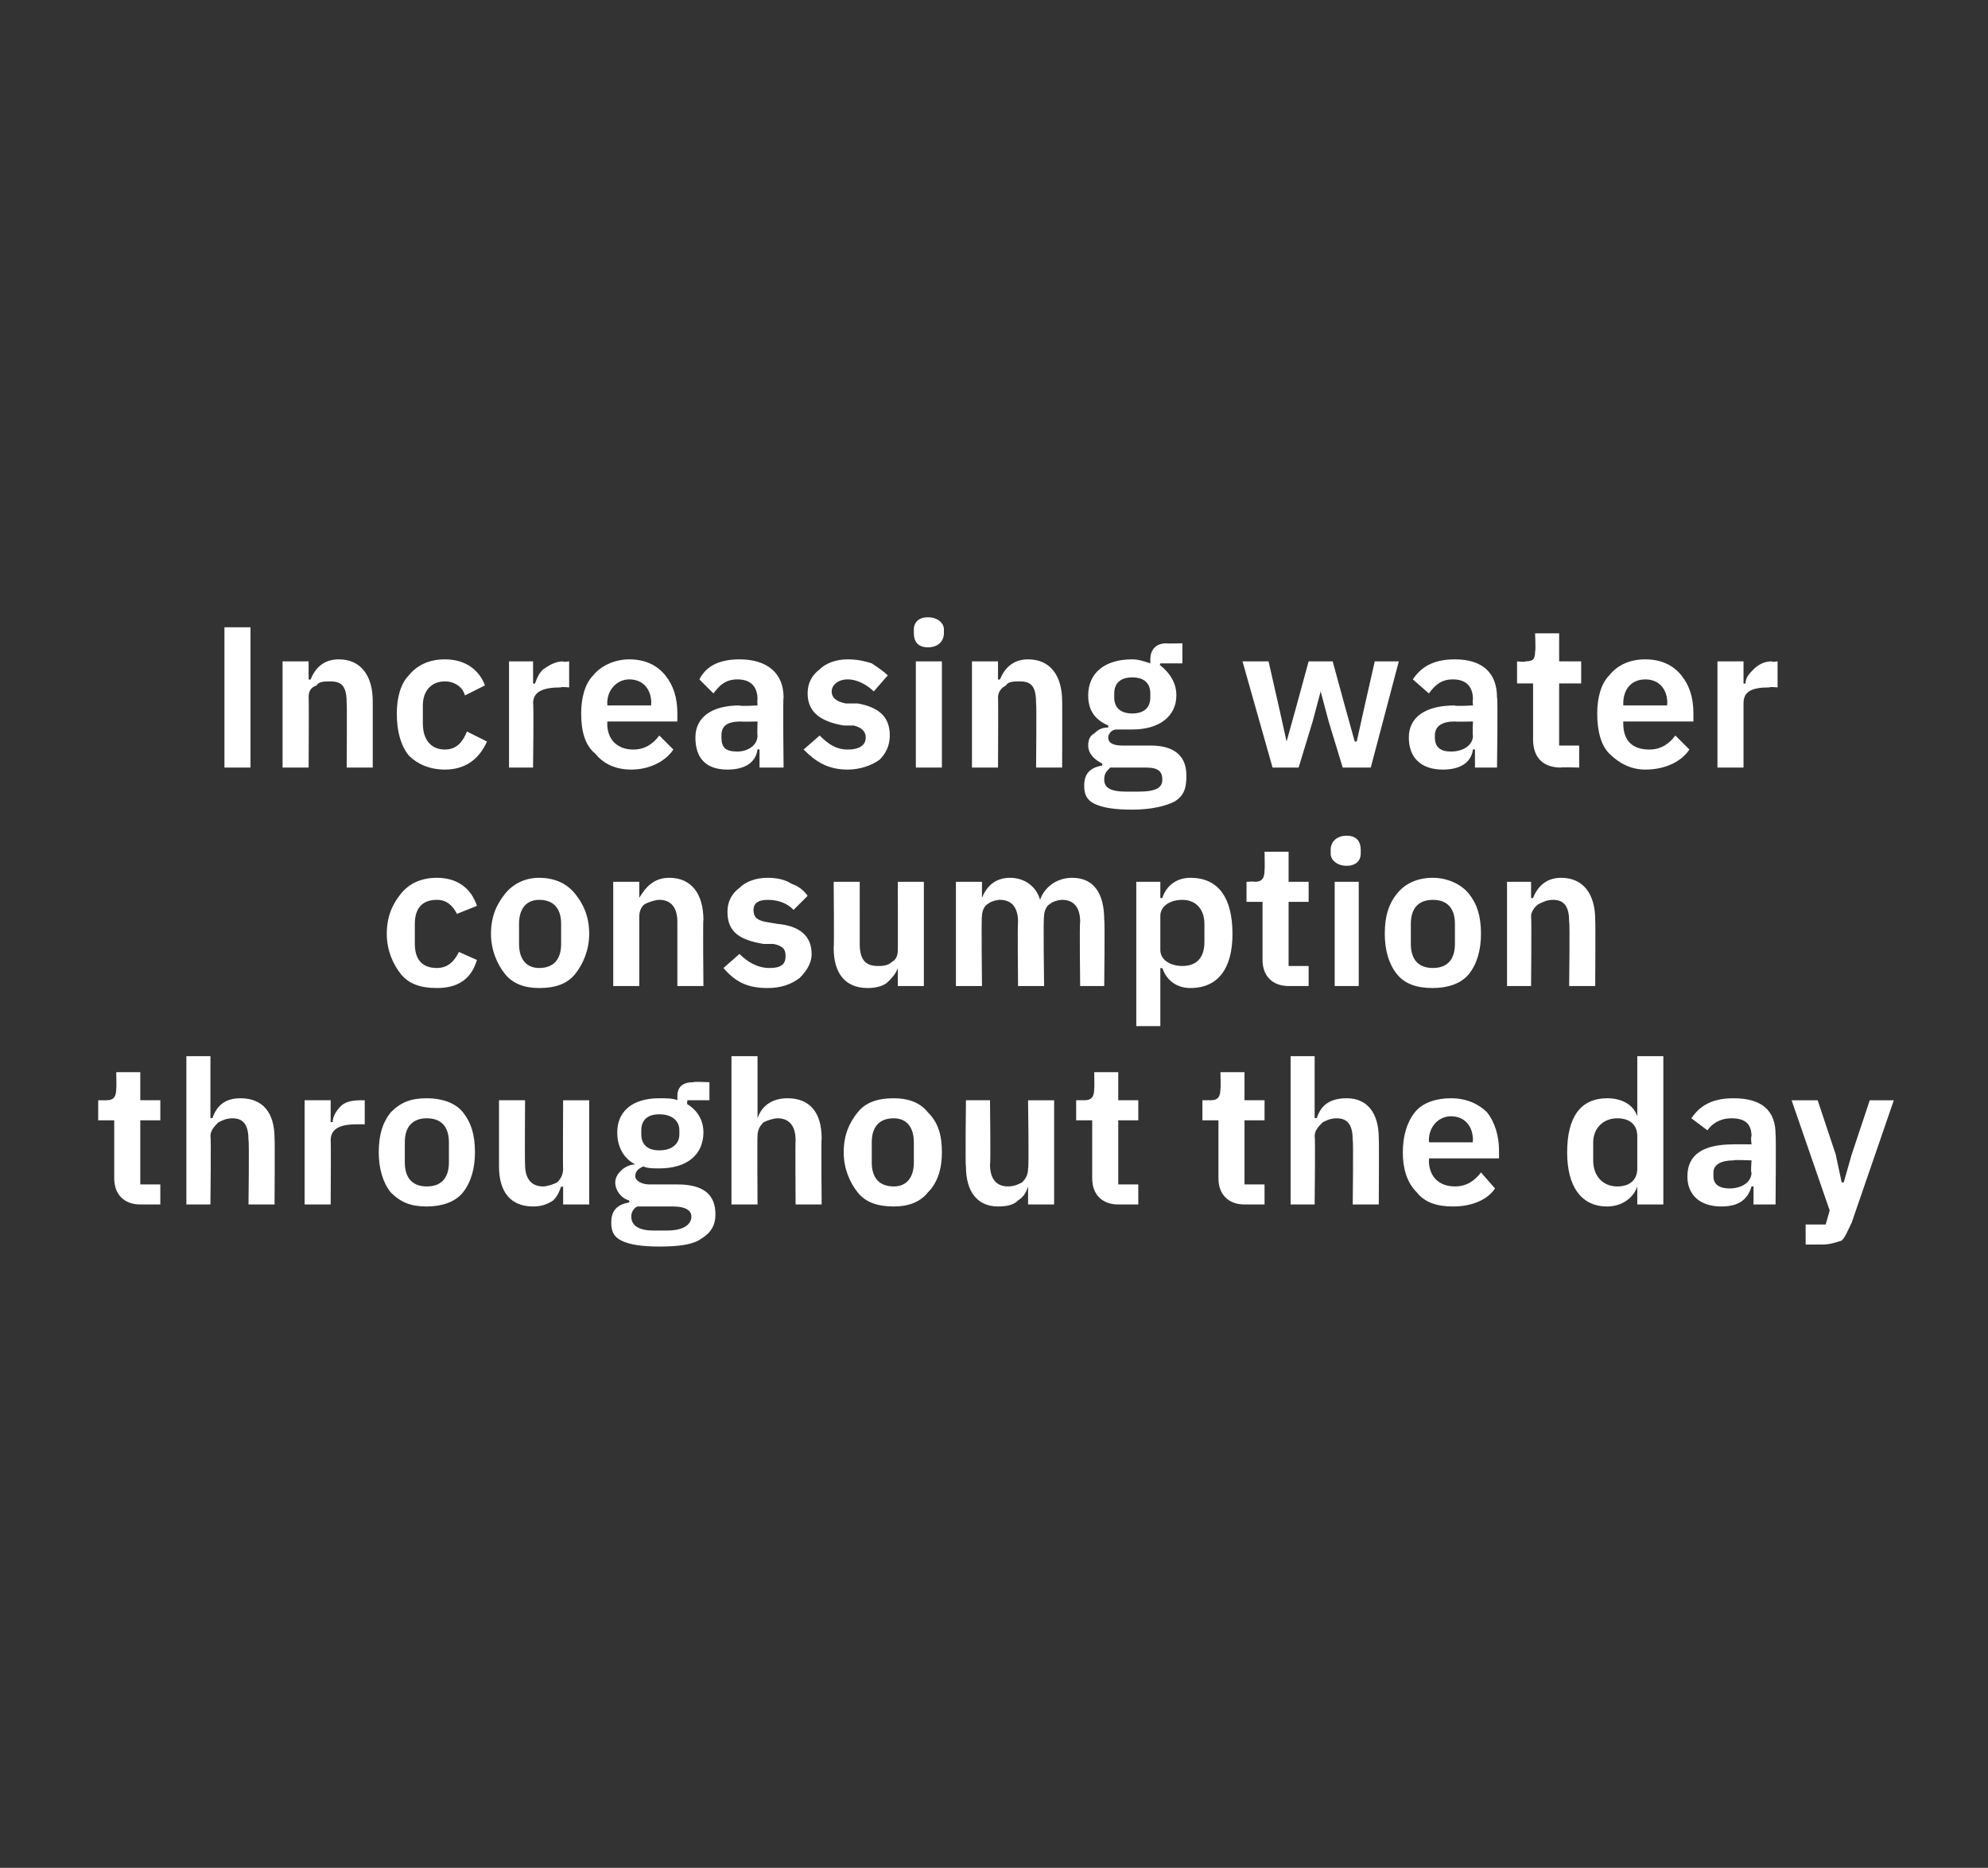
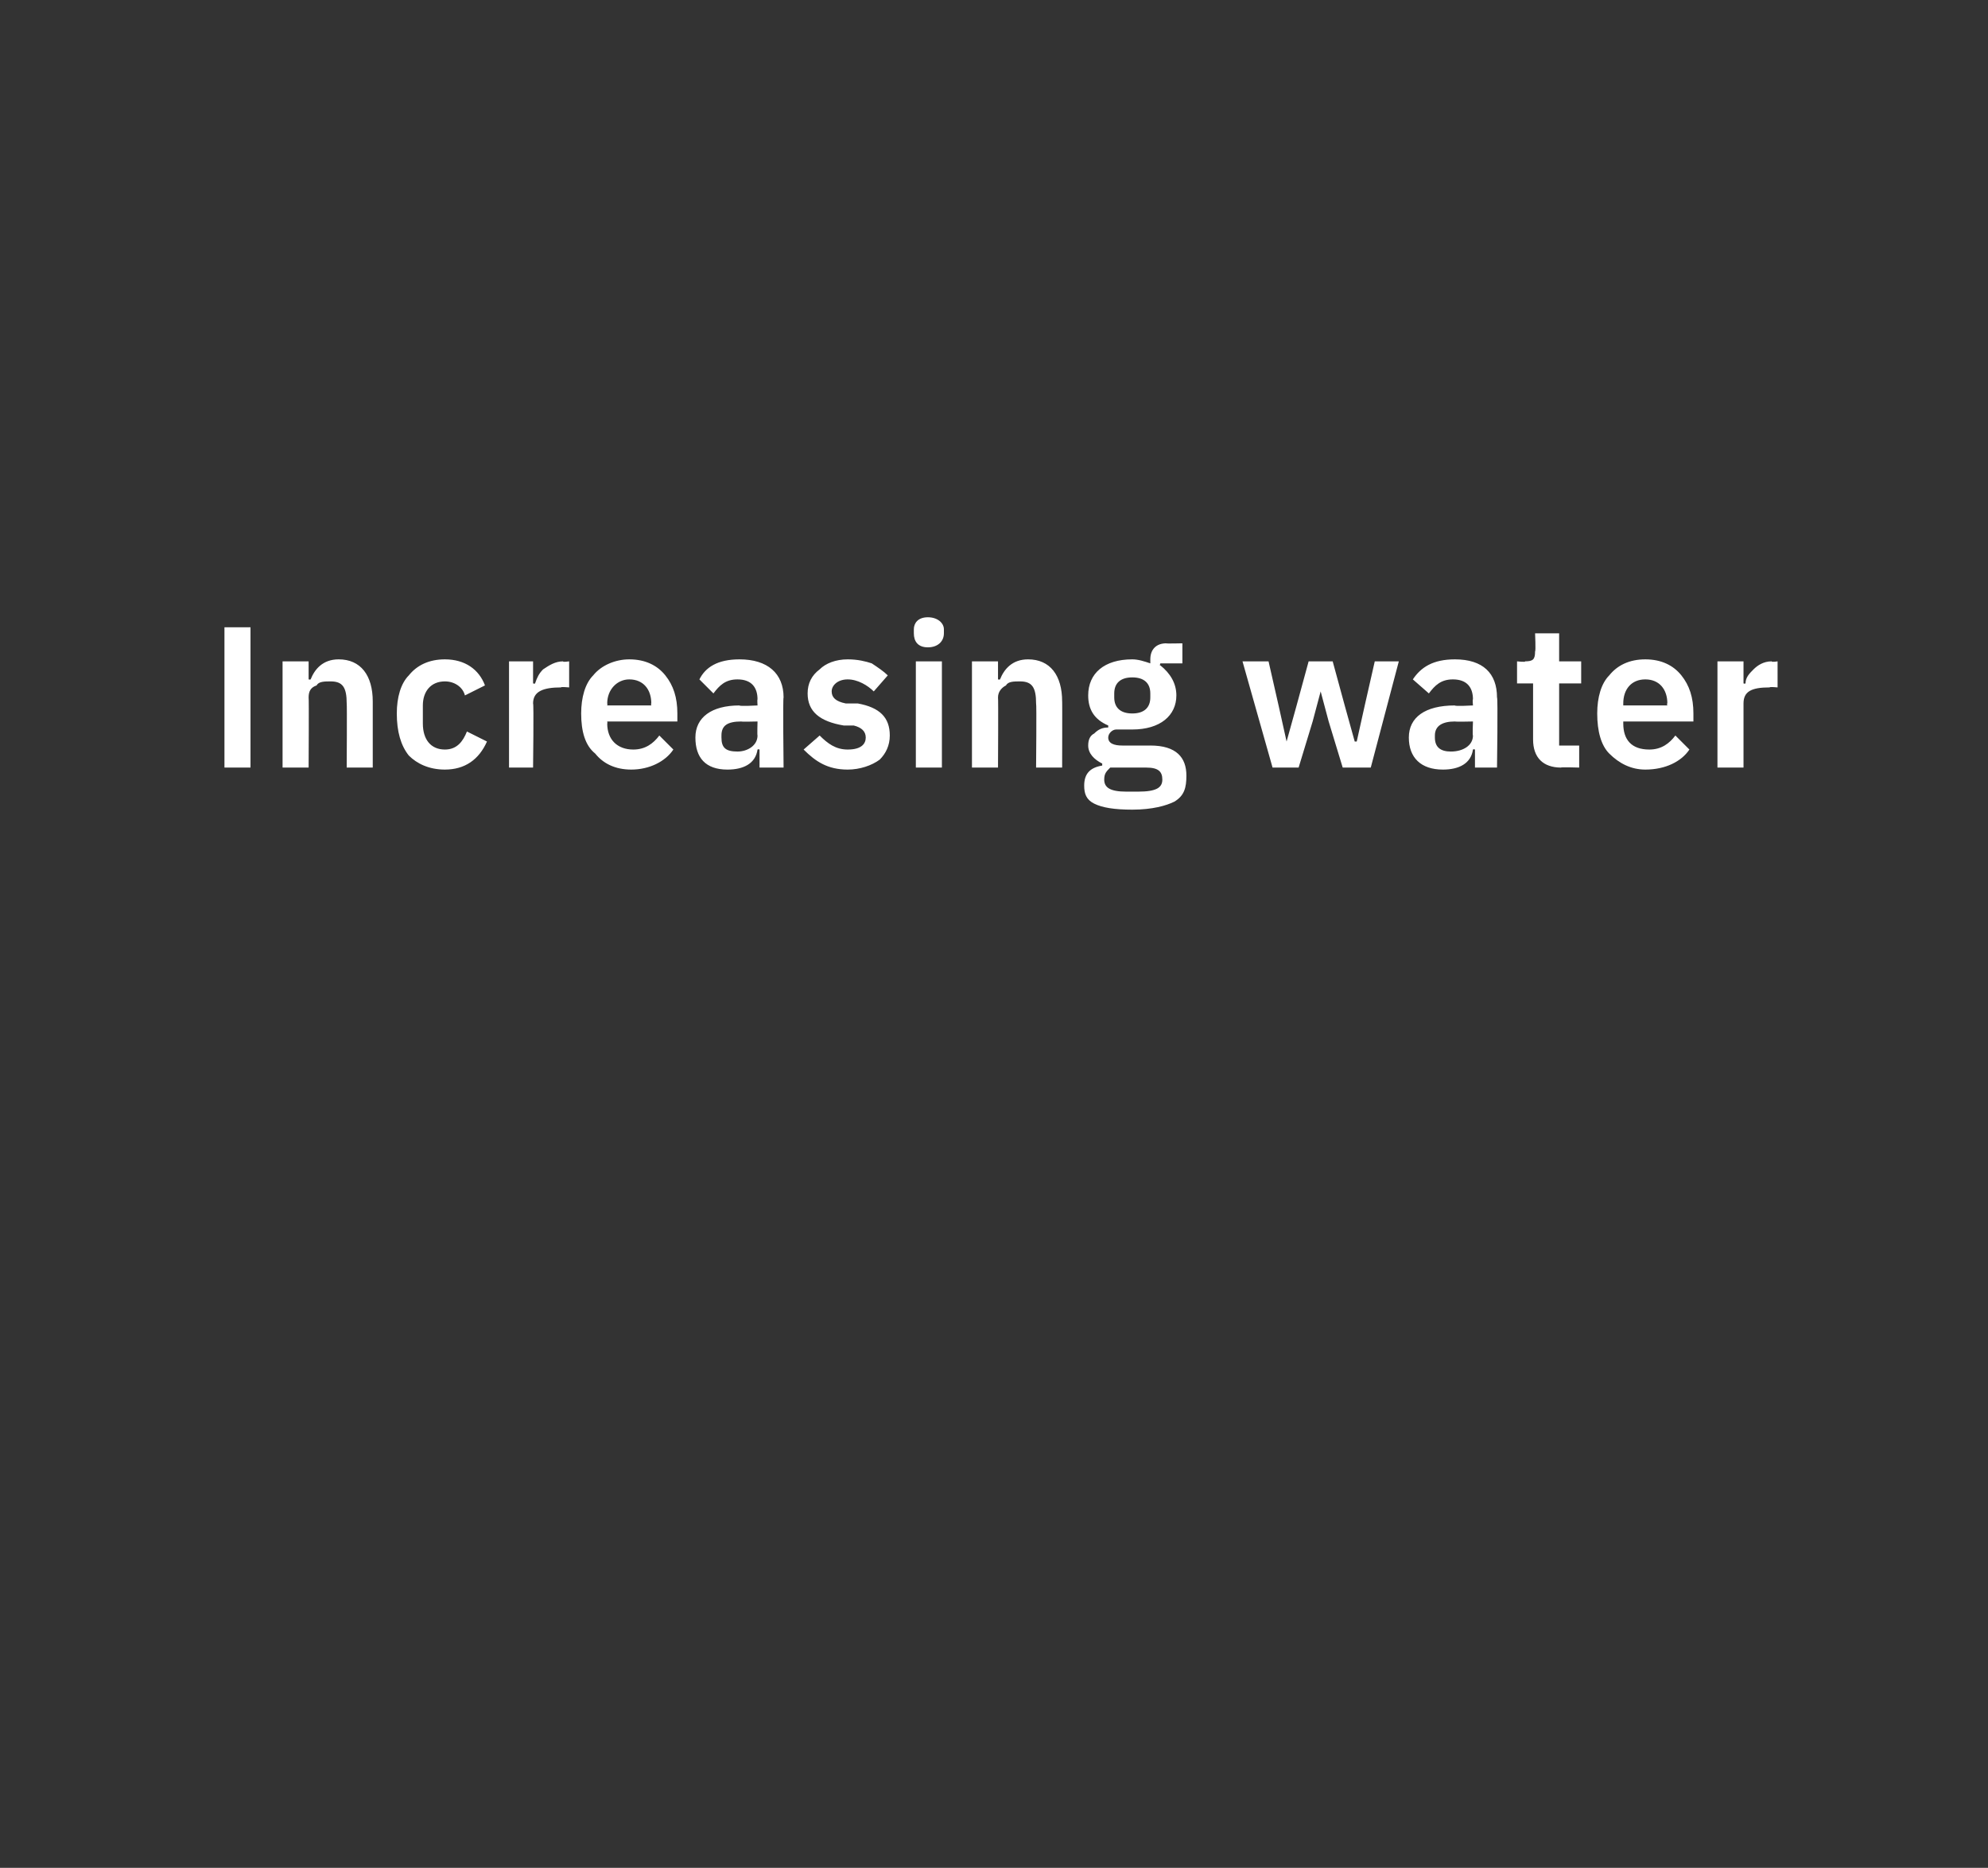
<svg xmlns="http://www.w3.org/2000/svg" version="1.1" width="99.2px" height="93.2px" viewBox="0 -1 99.2 93.2" style="top:-1px">
  <rect x="0" y="-1" width="99.2" height="93.2" fill="#333333" stroke="none" />
  <desc>Increasing water consumption throughout the day</desc>
  <defs />
  <g id="Polygon176514">
-     <path d="m8 59.1v-1h-1v-3.2h1v-1h-1v-1.4H5.8s.02.84 0 .8c0 .4-.1.6-.5.6h-.4v1h.8v2.9c0 .8.5 1.3 1.3 1.3h1zm1.3 0h1.2s.04-3.44 0-3.4c0-.3.2-.5.4-.7c.2-.1.4-.2.7-.2c.6 0 .8.4.8 1.1c.04.04 0 3.2 0 3.2h1.3s.02-3.29 0-3.3c0-1.3-.6-2-1.7-2c-.8 0-1.2.4-1.4 1c-.01-.04-.1 0-.1 0v-3.1H9.3v7.4zm7.2 0s.02-3.19 0-3.2c0-.6.5-.8 1.3-.8h.4v-1.2h-.2c-.5 0-.8.1-1 .3c-.2.2-.4.5-.4.8c-.03-.03-.1 0-.1 0v-1.1h-1.3v5.2h1.3zm6.6-.6c.4-.5.6-1.2.6-2c0-.9-.2-1.5-.6-2c-.4-.5-1.1-.7-1.8-.7c-.8 0-1.3.2-1.8.7c-.4.5-.6 1.1-.6 2c0 .8.2 1.5.6 2c.5.5 1 .7 1.8.7c.7 0 1.4-.2 1.8-.7zM20.2 57v-1c0-.8.4-1.2 1.1-1.2c.7 0 1.1.4 1.1 1.2v1c0 .8-.4 1.2-1.1 1.2c-.7 0-1.1-.4-1.1-1.2zm7.9 2.1h1.3v-5.2h-1.3s-.02 3.44 0 3.4c0 .3-.1.5-.3.7c-.2.1-.5.2-.7.2c-.6 0-.9-.4-.9-1.1c-.02-.04 0-3.2 0-3.2h-1.3v3.3c0 1.3.6 2 1.7 2c.4 0 .7-.1 1-.3c.2-.2.3-.4.4-.7c.03.04.1 0 .1 0v.9zm5.7-1h-1.4c-.4 0-.7-.2-.7-.4c0-.3.2-.4.4-.5c.2.1.5.1.8.1c1.4 0 2.2-.7 2.2-1.8c0-.6-.3-1.1-.8-1.4c-.03-.01 0-.2 0-.2h1.1v-.9s-.83-.04-.8 0c-.5 0-.8.2-.8.7v.2c-.2-.1-.6-.1-.9-.1c-1.4 0-2.1.7-2.1 1.7c0 .7.3 1.3.9 1.6c-.2 0-.5.1-.7.3c-.1.1-.3.3-.3.6c0 .4.3.8.7.9v.1c-.6.1-.9.4-.9 1c0 .4.1.7.5.9c.4.2 1 .3 1.9.3c1 0 1.7-.1 2.1-.4c.5-.3.7-.7.7-1.2c0-1-.6-1.5-1.9-1.5zm-.5 2.3h-.7c-.8 0-1.1-.3-1.1-.7c0-.2.1-.4.3-.5h1.8c.6 0 .9.2.9.5c0 .4-.4.7-1.2.7zM32 55.6v-.2c0-.5.3-.8.9-.8c.6 0 1 .3 1 .8v.2c0 .5-.4.8-1 .8c-.6 0-.9-.3-.9-.8zm4.5 3.5h1.3s-.02-3.44 0-3.4c0-.3.1-.5.3-.7c.2-.1.5-.2.7-.2c.6 0 .9.4.9 1.1c-.02.04 0 3.2 0 3.2h1.3s-.03-3.29 0-3.3c0-1.3-.6-2-1.7-2c-.8 0-1.3.4-1.5 1c.03-.04 0 0 0 0v-3.1h-1.3v7.4zm9.8-.6c.5-.5.7-1.2.7-2c0-.9-.2-1.5-.7-2c-.4-.5-1-.7-1.7-.7c-.8 0-1.4.2-1.8.7c-.4.5-.7 1.1-.7 2c0 .8.3 1.5.7 2c.4.5 1 .7 1.8.7c.7 0 1.3-.2 1.7-.7zM43.5 57v-1c0-.8.4-1.2 1.1-1.2c.6 0 1 .4 1 1.2v1c0 .8-.4 1.2-1 1.2c-.7 0-1.1-.4-1.1-1.2zm7.8 2.1h1.3v-5.2h-1.3s.05 3.44 0 3.4c0 .3-.1.5-.3.7c-.2.1-.4.2-.7.2c-.6 0-.9-.4-.9-1.1c.04-.04 0-3.2 0-3.2h-1.2s-.04 3.29 0 3.3c0 1.3.6 2 1.6 2c.5 0 .8-.1 1-.3c.3-.2.4-.4.5-.7c0 .04 0 0 0 0v.9zm5.5 0v-1h-1v-3.2h1v-1h-1v-1.4h-1.2s.02.84 0 .8c0 .4-.1.6-.5.6h-.4v1h.8v2.9c0 .8.5 1.3 1.3 1.3h1zm6.3 0v-1h-1v-3.2h1v-1h-1v-1.4h-1.2s.02.84 0 .8c0 .4-.1.6-.5.6h-.4v1h.8v2.9c0 .8.5 1.3 1.3 1.3h1zm1.3 0h1.2s.04-3.44 0-3.4c0-.3.2-.5.4-.7c.2-.1.4-.2.7-.2c.6 0 .8.4.8 1.1c.04.04 0 3.2 0 3.2h1.3s.02-3.29 0-3.3c0-1.3-.6-2-1.6-2c-.9 0-1.3.4-1.5 1c-.01-.04-.1 0-.1 0v-3.1h-1.2v7.4zm10.2-.8l-.7-.8c-.3.4-.7.7-1.3.7c-.8 0-1.3-.5-1.3-1.3c.02.05 0-.1 0-.1h3.5v-.4c0-.7-.2-1.4-.6-1.9c-.4-.4-1-.7-1.8-.7c-.7 0-1.4.2-1.8.7c-.4.5-.6 1.2-.6 2c0 .8.2 1.5.7 2c.4.5 1 .7 1.8.7c.9 0 1.7-.3 2.1-.9zm-1.1-2.4c-.03.04 0 .1 0 .1h-2.2s.02-.05 0-.1c0-.7.5-1.2 1.1-1.2c.7 0 1.1.5 1.1 1.2zm8.2 3.2h1.3v-7.4h-1.3v3s-.01.05 0 0c-.2-.6-.8-.9-1.5-.9c-1.3 0-2 .9-2 2.7c0 1.7.7 2.7 2 2.7c.7 0 1.3-.4 1.5-1c-.01.04 0 0 0 0v.9zm-2.2-2.2v-.9c0-.7.5-1.2 1.2-1.2c.6 0 1 .3 1 .9v1.6c0 .6-.4.9-1 .9c-.7 0-1.2-.5-1.2-1.3zm9.1-1.3c.03.03 0 3.5 0 3.5h-1.1v-.9h-.1c-.2.7-.7 1-1.5 1c-1.1 0-1.7-.6-1.7-1.5c0-1.1.8-1.6 2.3-1.6c-.04-.01.9 0 .9 0c0 0-.05-.39 0-.4c0-.6-.3-.9-1-.9c-.6 0-1 .3-1.2.6l-.8-.6c.4-.6 1-1 2.1-1c1.4 0 2.1.6 2.1 1.8zm-1.2 1.3s-.87-.04-.9 0c-.6 0-1 .2-1 .6v.2c0 .4.3.6.8.6c.6 0 1.1-.3 1.1-.8c-.05.05 0-.6 0-.6zm5-.3L92 58h-.1l-.3-1.4l-.9-2.7h-1.3l1.9 5.5l-.2.7h-1v1h.8c.4 0 .7-.1 1-.2c.2-.2.3-.5.5-.9l2.1-6.1h-1.2l-.9 2.7z" stroke="none" fill="#fff" />
-   </g>
+     </g>
  <g id="Polygon176513">
-     <path d="m23.8 46.9l-.9-.4c-.2.4-.5.8-1.1.8c-.8 0-1.1-.5-1.1-1.2v-1c0-.7.3-1.2 1.1-1.2c.5 0 .8.3 1 .7l1-.4c-.3-.9-1-1.4-2-1.4c-.8 0-1.4.3-1.8.8c-.4.5-.7 1.1-.7 2c0 .8.3 1.5.7 2c.4.5 1 .7 1.8.7c1 0 1.7-.4 2-1.4zm4.9.7c.4-.5.7-1.2.7-2c0-.9-.3-1.5-.7-2c-.4-.5-1-.8-1.8-.8c-.7 0-1.3.3-1.7.8c-.4.5-.7 1.1-.7 2c0 .8.3 1.5.7 2c.4.5 1 .7 1.7.7c.8 0 1.4-.2 1.8-.7zm-2.8-1.5v-1c0-.8.4-1.2 1-1.2c.7 0 1.1.4 1.1 1.2v1c0 .8-.4 1.2-1.1 1.2c-.6 0-1-.4-1-1.2zm6 2.1v-3.5c0-.2.1-.5.3-.6c.2-.1.5-.2.7-.2c.6 0 .9.4.9 1.1v3.2h1.3s-.03-3.31 0-3.3c0-1.3-.6-2.1-1.7-2.1c-.8 0-1.2.5-1.5 1c.04.04 0 0 0 0v-.8h-1.3v5.2h1.3zm8-.4c.3-.3.6-.7.6-1.2c0-.9-.6-1.4-1.7-1.5l-.6-.1c-.5-.1-.6-.3-.6-.6c0-.3.2-.5.7-.5c.6 0 1 .2 1.3.5l.7-.7c-.2-.3-.5-.5-.8-.6c-.3-.2-.7-.3-1.2-.3c-.6 0-1.1.2-1.4.5c-.4.3-.6.7-.6 1.2c0 1 .6 1.4 1.8 1.6h.5c.5.1.6.3.6.6c0 .4-.2.6-.8.6c-.6 0-1.1-.3-1.5-.7l-.8.7c.6.7 1.2 1 2.2 1c.7 0 1.2-.2 1.6-.5zm4.9.4h1.3V43h-1.3s.01 3.42 0 3.4c0 .3-.1.5-.3.6c-.2.2-.5.2-.7.2c-.6 0-.9-.3-.9-1.1V43h-1.3s.03 3.27 0 3.3c0 1.3.6 2 1.7 2c.4 0 .8-.1 1-.3c.2-.2.4-.4.5-.7c-.04.02 0 0 0 0v.9zm4.2 0s-.04-3.46 0-3.5c0-.2.1-.5.3-.6c.1-.1.4-.2.6-.2c.6 0 .9.4.9 1.1c-.03.02 0 3.2 0 3.2h1.3s-.05-3.46 0-3.5c0-.2.1-.5.3-.6c.1-.1.4-.2.6-.2c.6 0 .9.4.9 1.1c-.04.02 0 3.2 0 3.2h1.2s.04-3.31 0-3.3c0-1.3-.5-2.1-1.6-2.1c-.8 0-1.4.5-1.6 1.1c-.2-.7-.8-1.1-1.5-1.1c-.8 0-1.2.5-1.4 1c.01.04 0 0 0 0v-.8h-1.3v5.2h1.3zm7.7 2h1.2v-2.9s.09.02.1 0c.2.6.7 1 1.4 1c1.4 0 2.1-1 2.1-2.7c0-1.8-.7-2.8-2.1-2.8c-.7 0-1.2.4-1.4 1c-.01.03-.1 0-.1 0v-.8h-1.2v7.2zm1.2-3.8v-1.7c0-.5.5-.8 1.1-.8c.7 0 1.1.5 1.1 1.2v.9c0 .8-.4 1.2-1.1 1.2c-.6 0-1.1-.3-1.1-.8zm7.4 1.8v-1h-1V44h1v-1h-1v-1.5h-1.2s.02.92 0 .9c0 .4-.1.6-.5.6c.02-.03-.4 0-.4 0v1h.8v2.9c0 .8.5 1.3 1.3 1.3h1zm2.6-6.6v-.2c0-.4-.2-.7-.7-.7c-.5 0-.8.3-.8.7v.2c0 .3.3.6.8.6c.5 0 .7-.3.7-.6zm-1.3 6.6h1.2V43h-1.2v5.2zm6.7-.6c.4-.5.6-1.2.6-2c0-.9-.2-1.5-.6-2c-.4-.5-1.1-.8-1.8-.8c-.8 0-1.4.3-1.8.8c-.4.5-.6 1.1-.6 2c0 .8.2 1.5.6 2c.4.5 1 .7 1.8.7c.7 0 1.4-.2 1.8-.7zm-2.9-1.5v-1c0-.8.4-1.2 1.1-1.2c.7 0 1.1.4 1.1 1.2v1c0 .8-.4 1.2-1.1 1.2c-.7 0-1.1-.4-1.1-1.2zm6 2.1s.03-3.46 0-3.5c0-.2.2-.5.4-.6c.2-.1.4-.2.7-.2c.6 0 .8.4.8 1.1c.04.02 0 3.2 0 3.2h1.3s.02-3.31 0-3.3c0-1.3-.6-2.1-1.7-2.1c-.8 0-1.2.5-1.4 1c-.02.04-.1 0-.1 0v-.8h-1.2v5.2h1.2z" stroke="none" fill="#fff" />
-   </g>
+     </g>
  <g id="Polygon176512">
    <path d="m11.2 37.3h1.3v-7h-1.3v7zm4.2 0s.02-3.48 0-3.5c0-.3.1-.5.4-.6c.1-.2.4-.2.7-.2c.6 0 .8.3.8 1.1c.02 0 0 3.2 0 3.2h1.3V34c0-1.3-.6-2.1-1.7-2.1c-.8 0-1.2.5-1.4 1c-.03.02-.1 0-.1 0v-.9h-1.3v5.3h1.3zm8.9-1.3l-1-.5c-.2.5-.5.9-1.1.9c-.7 0-1.1-.5-1.1-1.3v-.9c0-.7.4-1.2 1.1-1.2c.5 0 .9.3 1 .7l1-.5c-.3-.8-1-1.3-2-1.3c-.8 0-1.4.3-1.8.8c-.4.4-.6 1.1-.6 1.9c0 .9.2 1.6.6 2.1c.4.4 1 .7 1.8.7c1 0 1.7-.5 2.1-1.4zm2.3 1.3s.04-3.23 0-3.2c0-.6.5-.8 1.4-.8c-.05-.04.4 0 .4 0V32s-.33.05-.3 0c-.4 0-.7.2-1 .4c-.2.2-.3.4-.4.7c-.01.03-.1 0-.1 0V32h-1.2v5.3h1.2zm7-.9l-.7-.7c-.3.4-.7.7-1.3.7c-.8 0-1.3-.5-1.3-1.3c.02.01 0-.1 0-.1h3.5v-.4c0-.8-.2-1.4-.6-1.9c-.4-.5-1-.8-1.8-.8c-.7 0-1.4.3-1.8.8c-.4.4-.6 1.1-.6 1.9c0 .9.2 1.6.7 2c.4.5 1 .8 1.8.8c.9 0 1.7-.4 2.1-1zm-1.1-2.3c-.03 0 0 .1 0 .1h-2.2s.02-.09 0-.1c0-.7.5-1.2 1.1-1.2c.7 0 1.1.5 1.1 1.2zm6.6-.3c-.04-.01 0 3.5 0 3.5h-1.2v-.9s-.06-.03-.1 0c-.1.7-.7 1-1.5 1c-1.1 0-1.6-.6-1.6-1.6c0-1 .8-1.6 2.2-1.6c-.01.05.9 0 .9 0c0 0-.02-.33 0-.3c0-.6-.3-1-1-1c-.6 0-.9.3-1.2.7l-.7-.7c.3-.6.9-1 2-1c1.4 0 2.2.7 2.2 1.9zM37.8 35s-.84.02-.8 0c-.7 0-1 .2-1 .7v.1c0 .5.2.7.8.7c.5 0 1-.3 1-.8c-.02.01 0-.7 0-.7zm6.1 1.9c.3-.3.5-.7.5-1.2c0-.9-.5-1.4-1.6-1.6h-.6c-.5-.1-.7-.3-.7-.6c0-.3.3-.6.8-.6c.5 0 1 .3 1.3.6l.7-.8c-.2-.2-.5-.4-.8-.6c-.3-.1-.7-.2-1.2-.2c-.6 0-1.1.2-1.4.5c-.4.3-.6.7-.6 1.2c0 .9.6 1.4 1.8 1.6h.5c.4.1.6.3.6.6c0 .3-.2.6-.9.6c-.6 0-1-.3-1.4-.7l-.8.7c.6.6 1.2 1 2.2 1c.6 0 1.2-.2 1.6-.5zm3.2-6.3v-.2c0-.3-.3-.6-.8-.6c-.5 0-.7.3-.7.6v.2c0 .4.2.7.7.7c.5 0 .8-.3.8-.7zm-1.4 6.7h1.3V32h-1.3v5.3zm4.1 0s.02-3.48 0-3.5c0-.3.2-.5.4-.6c.1-.2.4-.2.7-.2c.6 0 .8.3.8 1.1c.03 0 0 3.2 0 3.2h1.3s.01-3.33 0-3.3c0-1.3-.6-2.1-1.7-2.1c-.8 0-1.2.5-1.4 1c-.03.02-.1 0-.1 0v-.9h-1.3v5.3h1.3zm7.6-1.1H56c-.4 0-.7-.1-.7-.4c0-.2.2-.4.4-.4h.8c1.4 0 2.2-.7 2.2-1.7c0-.6-.3-1.1-.8-1.5c-.05.05 0-.1 0-.1h1.1v-1s-.85.02-.8 0c-.5 0-.8.3-.8.8v.2c-.3-.1-.6-.2-.9-.2c-1.4 0-2.2.7-2.2 1.8c0 .7.3 1.2 1 1.5v.1c-.3 0-.5.1-.7.3c-.2.1-.3.3-.3.6c0 .4.3.7.7.9v.1c-.6.1-.9.4-.9 1c0 .4.1.7.5.9c.4.2 1 .3 1.9.3c1 0 1.7-.2 2.1-.4c.5-.3.6-.7.6-1.3c0-.9-.5-1.5-1.8-1.5zm-.6 2.3h-.6c-.8 0-1.1-.2-1.1-.6c0-.3.1-.4.3-.6h1.8c.6 0 .8.2.8.6c0 .4-.3.6-1.2.6zm-1.2-4.7v-.2c0-.5.3-.8.9-.8c.6 0 .9.3.9.8v.2c0 .5-.3.8-.9.8c-.6 0-.9-.3-.9-.8zm7.9 3.5h1.3l.7-2.3l.4-1.5l.4 1.5l.7 2.3h1.4l1.4-5.3h-1.2l-.5 2.2l-.4 1.8h-.1l-.5-1.8l-.6-2.2h-1.2l-.6 2.2l-.5 1.8l-.4-1.8l-.5-2.2H62l1.5 5.3zm11.2-3.5c.05-.01 0 3.5 0 3.5h-1.1v-.9s-.07-.03-.1 0c-.1.7-.7 1-1.5 1c-1.1 0-1.7-.6-1.7-1.6c0-1 .8-1.6 2.3-1.6c-.02.05.9 0 .9 0c0 0-.03-.33 0-.3c0-.6-.3-1-1-1c-.6 0-.9.3-1.2.7l-.8-.7c.4-.6 1-1 2.1-1c1.4 0 2.1.7 2.1 1.9zM73.5 35s-.85.02-.9 0c-.6 0-1 .2-1 .7v.1c0 .5.3.7.8.7c.6 0 1.1-.3 1.1-.8c-.03.01 0-.7 0-.7zm5.3 2.3v-1.1h-1v-3.1h1.1V32h-1.1v-1.4h-1.2s.04.9 0 .9c0 .4-.1.5-.5.5c.04.05-.4 0-.4 0v1.1h.8v2.8c0 .9.5 1.4 1.4 1.4c-.04-.03.9 0 .9 0zm5.5-.9l-.7-.7c-.3.4-.7.7-1.3.7c-.9 0-1.3-.5-1.3-1.3v-.1h3.5v-.4c0-.8-.2-1.4-.6-1.9c-.4-.5-1-.8-1.8-.8c-.8 0-1.4.3-1.8.8c-.4.4-.6 1.1-.6 1.9c0 .9.2 1.6.6 2c.5.5 1.1.8 1.8.8c1 0 1.8-.4 2.2-1zm-1.1-2.3c-.04 0 0 .1 0 .1H81v-.1c0-.7.4-1.2 1.1-1.2c.7 0 1.1.5 1.1 1.2zm3.8 3.2v-3.2c0-.6.4-.8 1.3-.8c.01-.04.4 0 .4 0V32s-.27.05-.3 0c-.4 0-.7.2-.9.4c-.2.2-.4.4-.4.7c-.05.03-.1 0-.1 0V32h-1.3v5.3h1.3z" stroke="none" fill="#fff" />
  </g>
</svg>